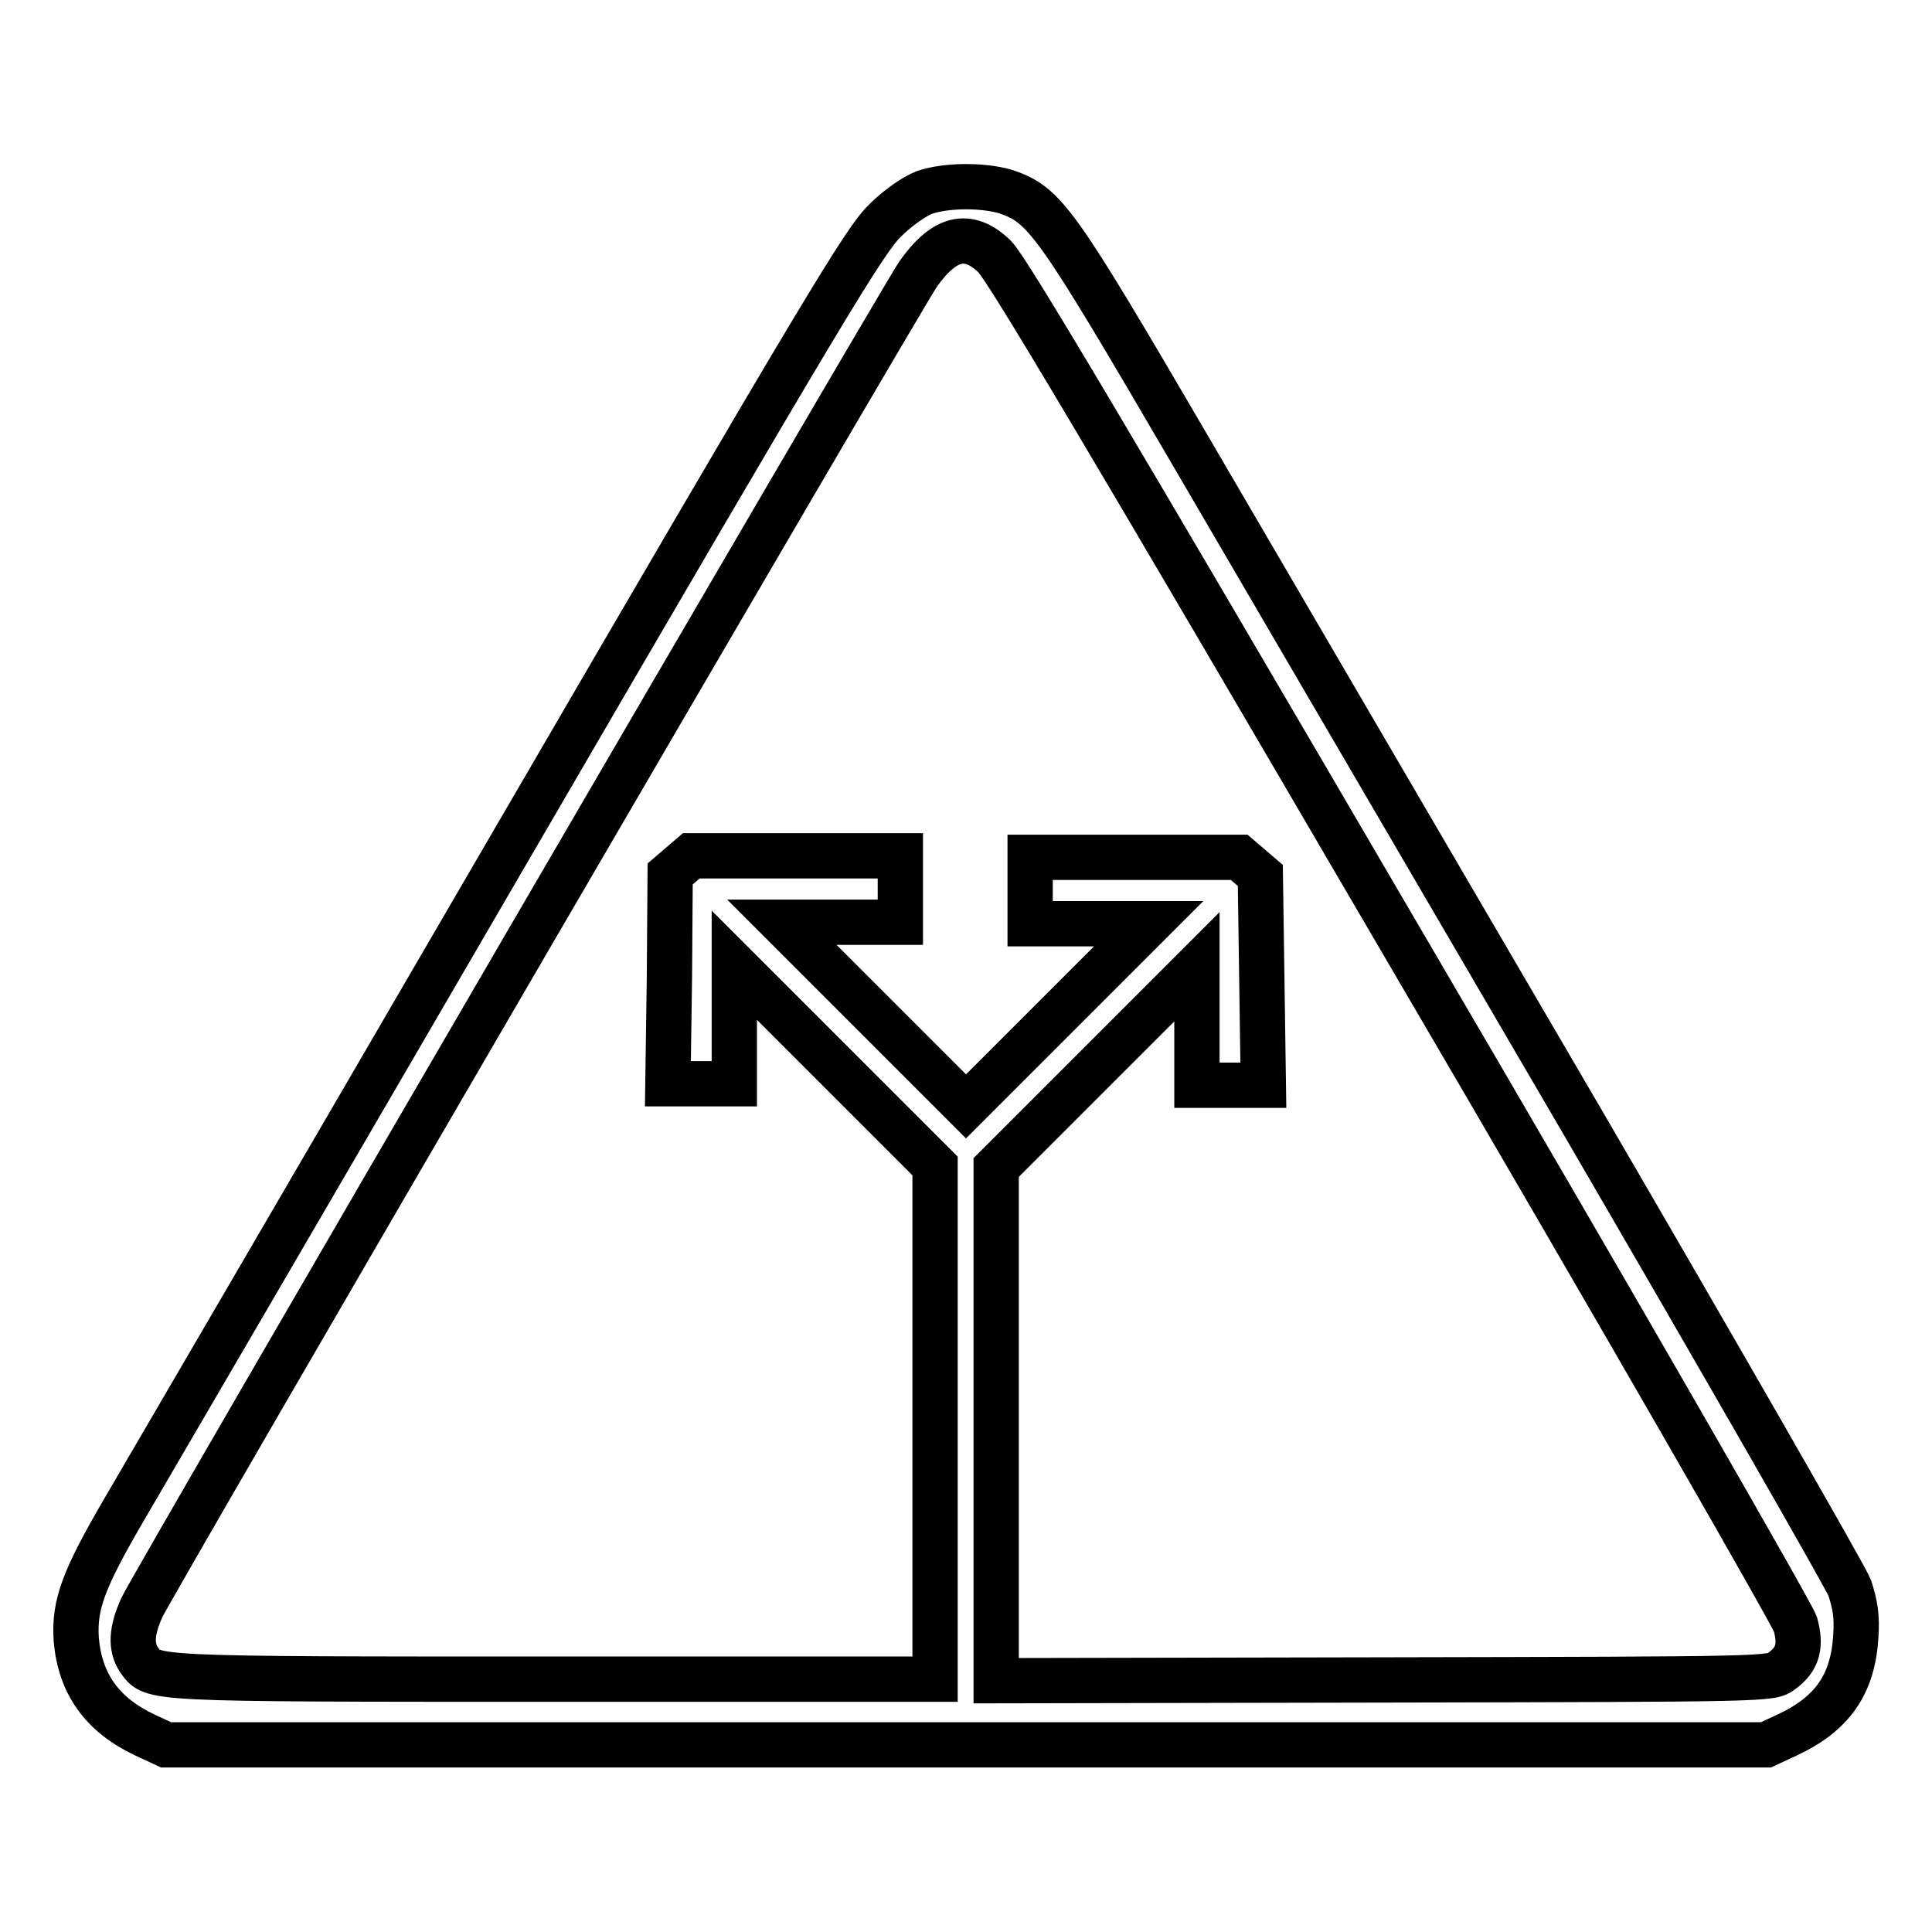
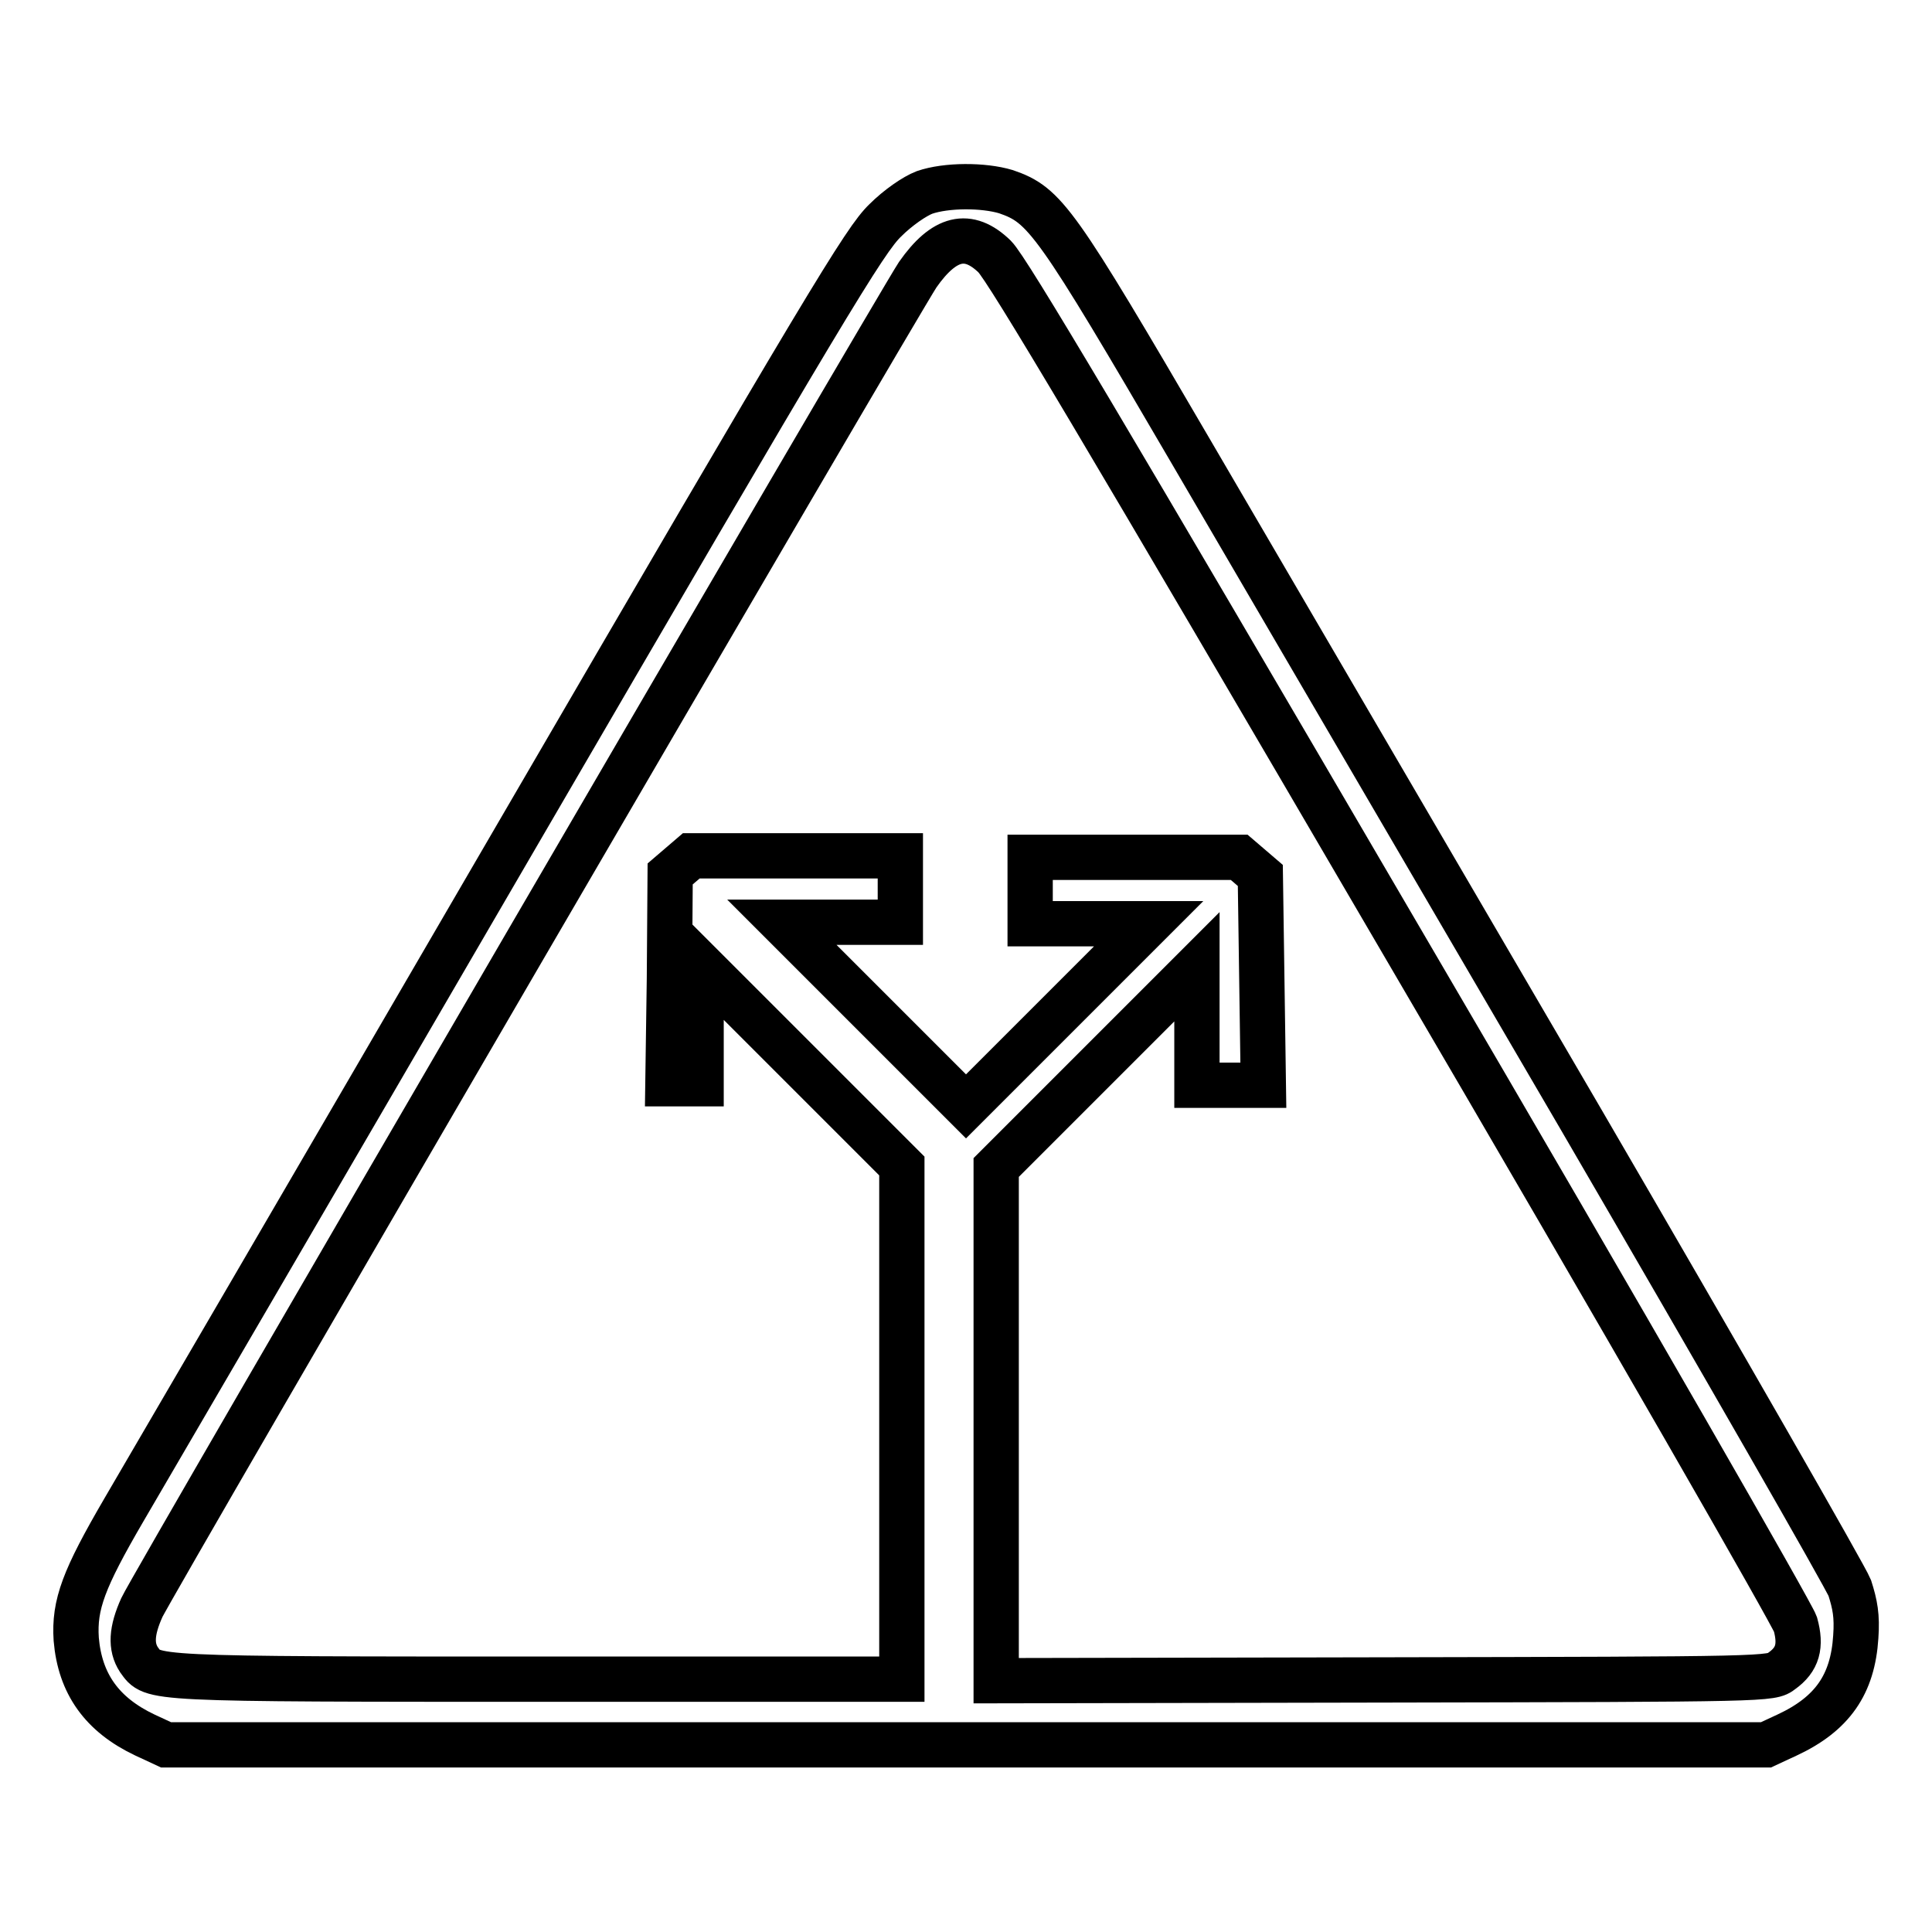
<svg xmlns="http://www.w3.org/2000/svg" version="1.1" x="0px" y="0px" viewBox="0 0 256 256" enable-background="new 0 0 256 256" xml:space="preserve">
  <g>
    <g>
      <g>
-         <path stroke-width="6" fill-opacity="0" stroke="#000000" d="M122.5,25.5c-1.3,0.5-3.5,2-5.2,3.7c-2.7,2.6-7.5,10.5-49.8,83.2c-25.7,44.2-48.7,83.6-51.1,87.7c-5.3,9.1-6.6,12.5-6.3,17.1c0.5,5.9,3.4,10,9.1,12.7l2.8,1.3h106h106l2.8-1.3c6-2.8,8.7-6.7,9.1-13c0.2-2.8-0.1-4.3-0.8-6.5c-0.6-1.5-16.7-29.6-35.8-62.4c-19.1-32.7-42.3-72.4-51.4-88c-18.1-31-19.4-32.8-24.6-34.6C130.3,24.5,125.4,24.5,122.5,25.5z M131.8,34c1.7,1.7,14.6,23.4,53.8,90.5c31.1,53.1,51.8,89.3,52.3,90.7c0.8,2.9,0.3,4.7-1.8,6.2c-1.4,1.1-1.5,1.1-52.8,1.2l-51.3,0.1v-34v-34l13.3-13.3l13.3-13.3v7.9v7.8h4.4h4.4l-0.2-13.9l-0.2-13.9l-1.4-1.2l-1.4-1.2h-13.9h-13.8v4.4v4.4h7.8h7.9l-12.2,12.2L128,146.6l-12.2-12.2l-12.2-12.2h7.9h7.8v-4.4v-4.4h-13.8H91.6l-1.4,1.2l-1.4,1.2l-0.1,13.9l-0.2,13.9h4.4h4.4v-7.8v-7.9l13.3,13.3l13.3,13.3v34v34H73.3c-54.5,0-53,0-54.9-2.6c-1.1-1.7-1-3.8,0.4-6.9c1.3-2.9,99.9-172.2,102.8-176.6C125.1,31.4,128.3,30.6,131.8,34z" />
+         <path stroke-width="6" fill-opacity="0" stroke="#000000" d="M122.5,25.5c-1.3,0.5-3.5,2-5.2,3.7c-2.7,2.6-7.5,10.5-49.8,83.2c-25.7,44.2-48.7,83.6-51.1,87.7c-5.3,9.1-6.6,12.5-6.3,17.1c0.5,5.9,3.4,10,9.1,12.7l2.8,1.3h106h106l2.8-1.3c6-2.8,8.7-6.7,9.1-13c0.2-2.8-0.1-4.3-0.8-6.5c-0.6-1.5-16.7-29.6-35.8-62.4c-19.1-32.7-42.3-72.4-51.4-88c-18.1-31-19.4-32.8-24.6-34.6C130.3,24.5,125.4,24.5,122.5,25.5z M131.8,34c1.7,1.7,14.6,23.4,53.8,90.5c31.1,53.1,51.8,89.3,52.3,90.7c0.8,2.9,0.3,4.7-1.8,6.2c-1.4,1.1-1.5,1.1-52.8,1.2l-51.3,0.1v-34v-34l13.3-13.3l13.3-13.3v7.9v7.8h4.4h4.4l-0.2-13.9l-0.2-13.9l-1.4-1.2l-1.4-1.2h-13.9h-13.8v4.4v4.4h7.8h7.9l-12.2,12.2L128,146.6l-12.2-12.2l-12.2-12.2h7.9h7.8v-4.4v-4.4h-13.8H91.6l-1.4,1.2l-1.4,1.2l-0.1,13.9l-0.2,13.9h4.4v-7.8v-7.9l13.3,13.3l13.3,13.3v34v34H73.3c-54.5,0-53,0-54.9-2.6c-1.1-1.7-1-3.8,0.4-6.9c1.3-2.9,99.9-172.2,102.8-176.6C125.1,31.4,128.3,30.6,131.8,34z" />
      </g>
    </g>
  </g>
</svg>